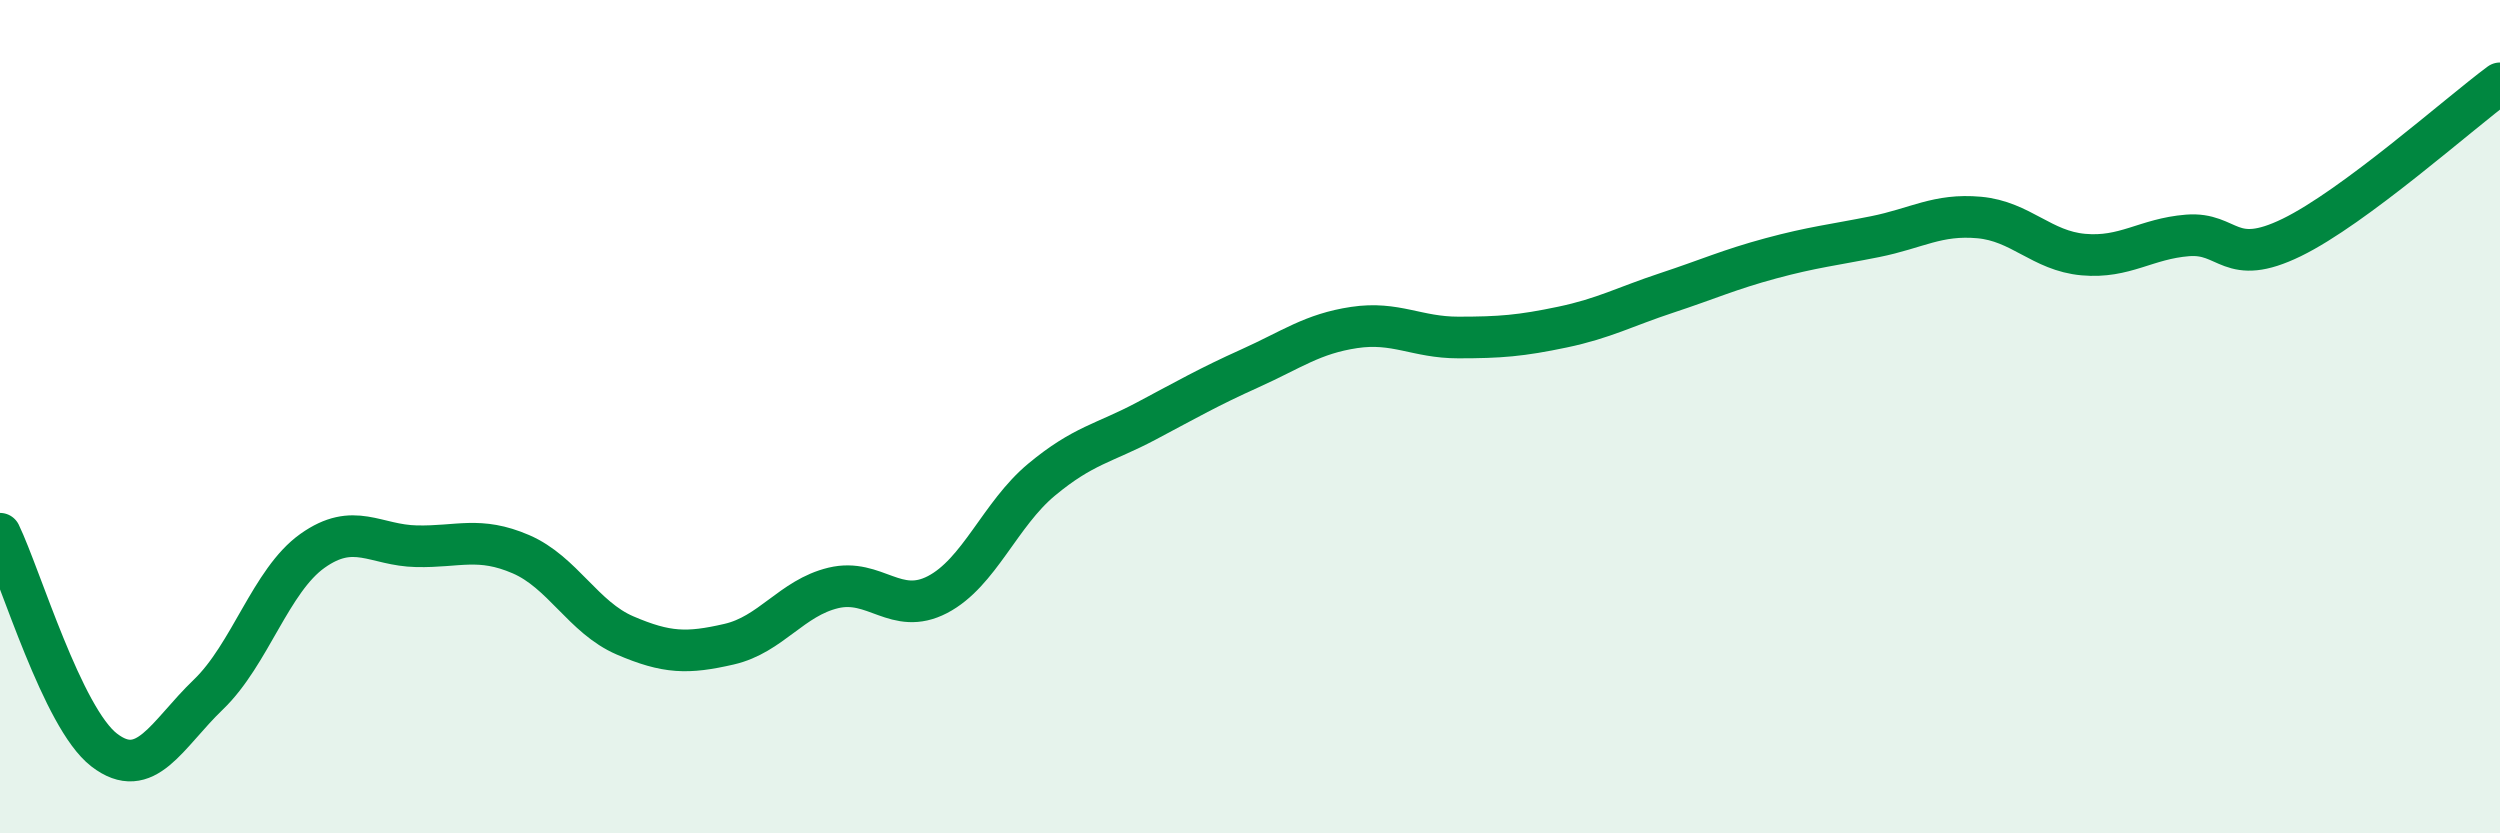
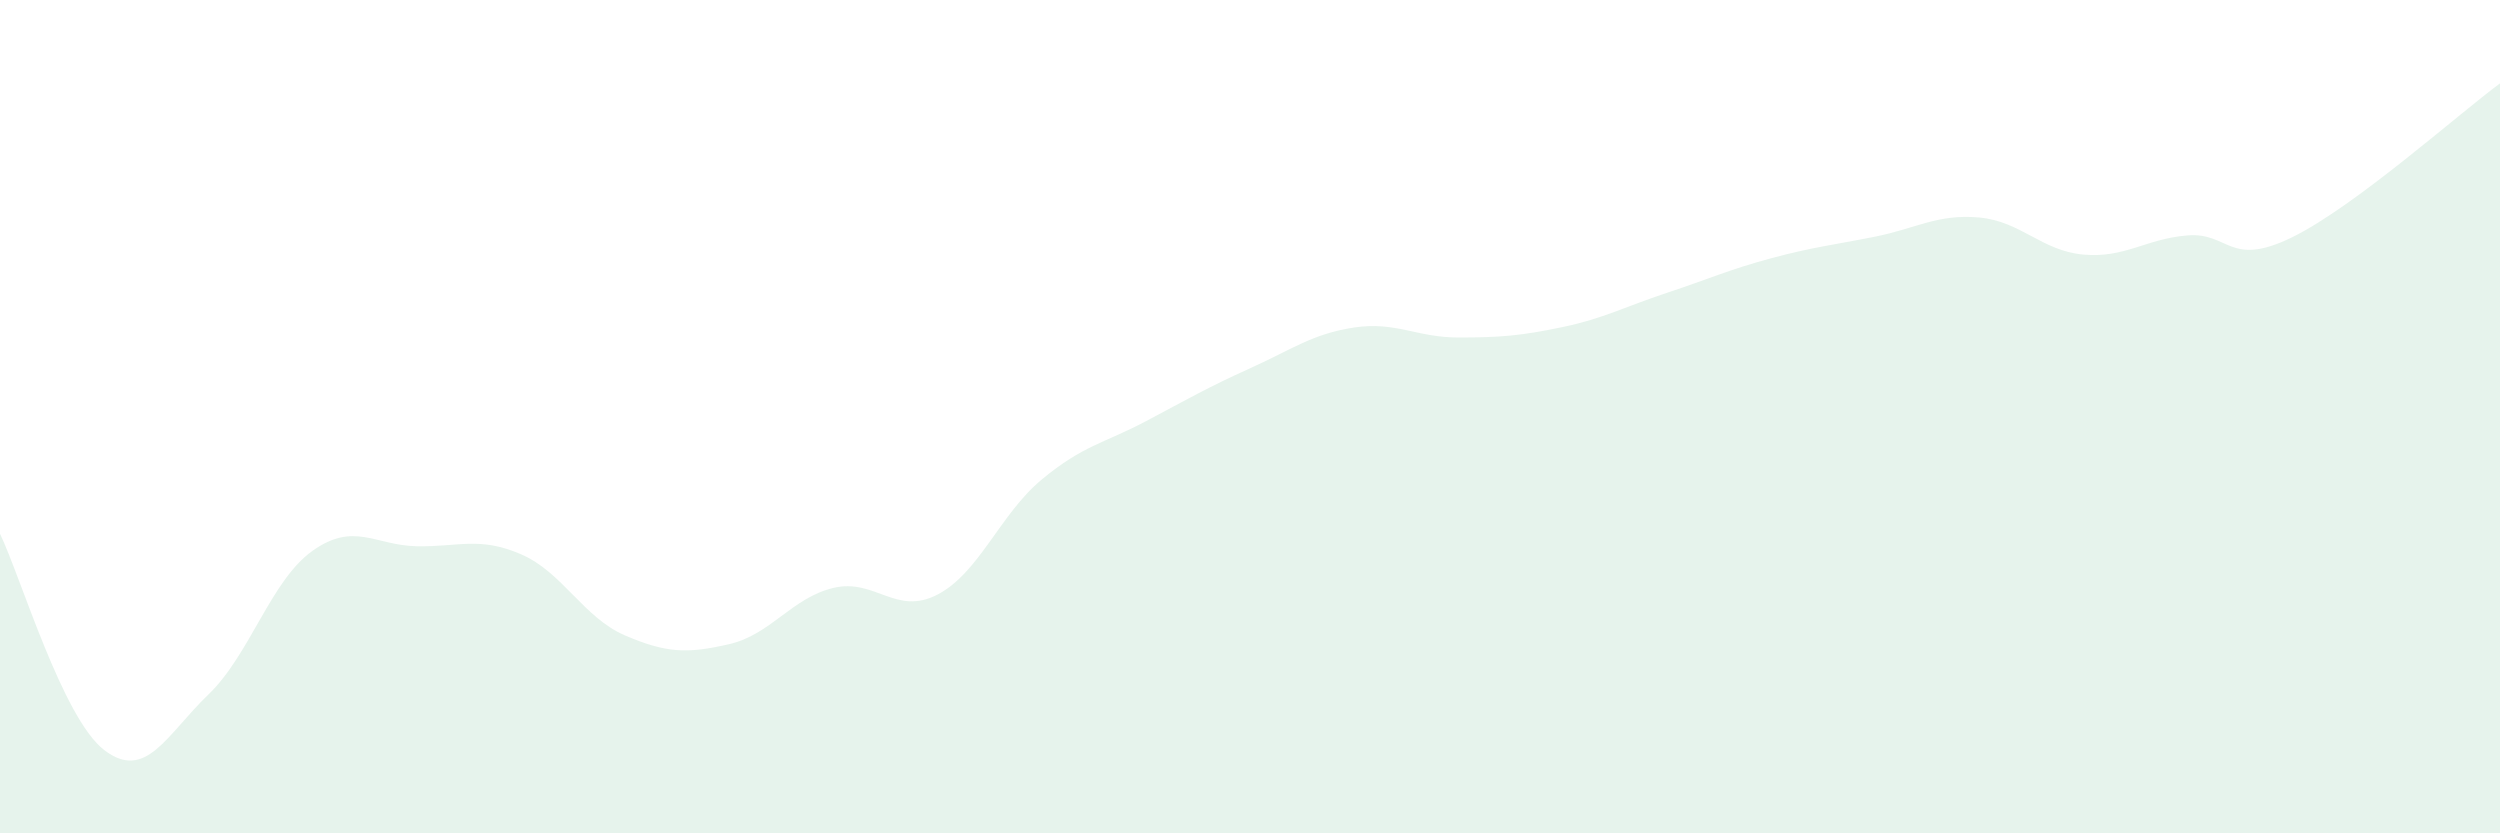
<svg xmlns="http://www.w3.org/2000/svg" width="60" height="20" viewBox="0 0 60 20">
  <path d="M 0,12.81 C 0.5,13.85 1.5,17.23 2.5,18 C 3.5,18.77 4,17.63 5,16.67 C 6,15.71 6.5,13.93 7.5,13.22 C 8.5,12.51 9,13.09 10,13.11 C 11,13.13 11.5,12.87 12.5,13.3 C 13.5,13.73 14,14.82 15,15.25 C 16,15.68 16.5,15.69 17.5,15.46 C 18.5,15.23 19,14.35 20,14.11 C 21,13.87 21.5,14.79 22.5,14.27 C 23.5,13.75 24,12.34 25,11.51 C 26,10.68 26.5,10.64 27.5,10.11 C 28.5,9.58 29,9.29 30,8.84 C 31,8.39 31.5,8.01 32.5,7.86 C 33.5,7.71 34,8.1 35,8.1 C 36,8.1 36.5,8.06 37.5,7.85 C 38.5,7.64 39,7.36 40,7.03 C 41,6.7 41.5,6.47 42.5,6.2 C 43.5,5.93 44,5.88 45,5.68 C 46,5.48 46.5,5.13 47.5,5.22 C 48.5,5.31 49,6.02 50,6.11 C 51,6.2 51.5,5.73 52.5,5.65 C 53.5,5.57 53.5,6.43 55,5.7 C 56.5,4.97 59,2.74 60,2L60 20L0 20Z" fill="#008740" opacity="0.1" stroke-linecap="round" stroke-linejoin="round" />
-   <path d="M 0,12.81 C 0.5,13.85 1.5,17.23 2.5,18 C 3.5,18.77 4,17.63 5,16.67 C 6,15.71 6.5,13.93 7.5,13.22 C 8.5,12.51 9,13.09 10,13.11 C 11,13.13 11.5,12.87 12.5,13.3 C 13.5,13.73 14,14.82 15,15.25 C 16,15.68 16.5,15.69 17.5,15.46 C 18.5,15.23 19,14.35 20,14.11 C 21,13.87 21.5,14.79 22.5,14.27 C 23.5,13.75 24,12.34 25,11.51 C 26,10.68 26.5,10.64 27.5,10.11 C 28.5,9.58 29,9.29 30,8.84 C 31,8.39 31.5,8.01 32.5,7.86 C 33.5,7.71 34,8.1 35,8.1 C 36,8.1 36.5,8.06 37.5,7.85 C 38.5,7.64 39,7.36 40,7.03 C 41,6.7 41.5,6.47 42.5,6.2 C 43.5,5.93 44,5.88 45,5.68 C 46,5.48 46.5,5.13 47.5,5.22 C 48.5,5.31 49,6.02 50,6.11 C 51,6.2 51.5,5.73 52.5,5.65 C 53.5,5.57 53.5,6.43 55,5.7 C 56.5,4.97 59,2.74 60,2" stroke="#008740" stroke-width="1" fill="none" stroke-linecap="round" stroke-linejoin="round" />
</svg>